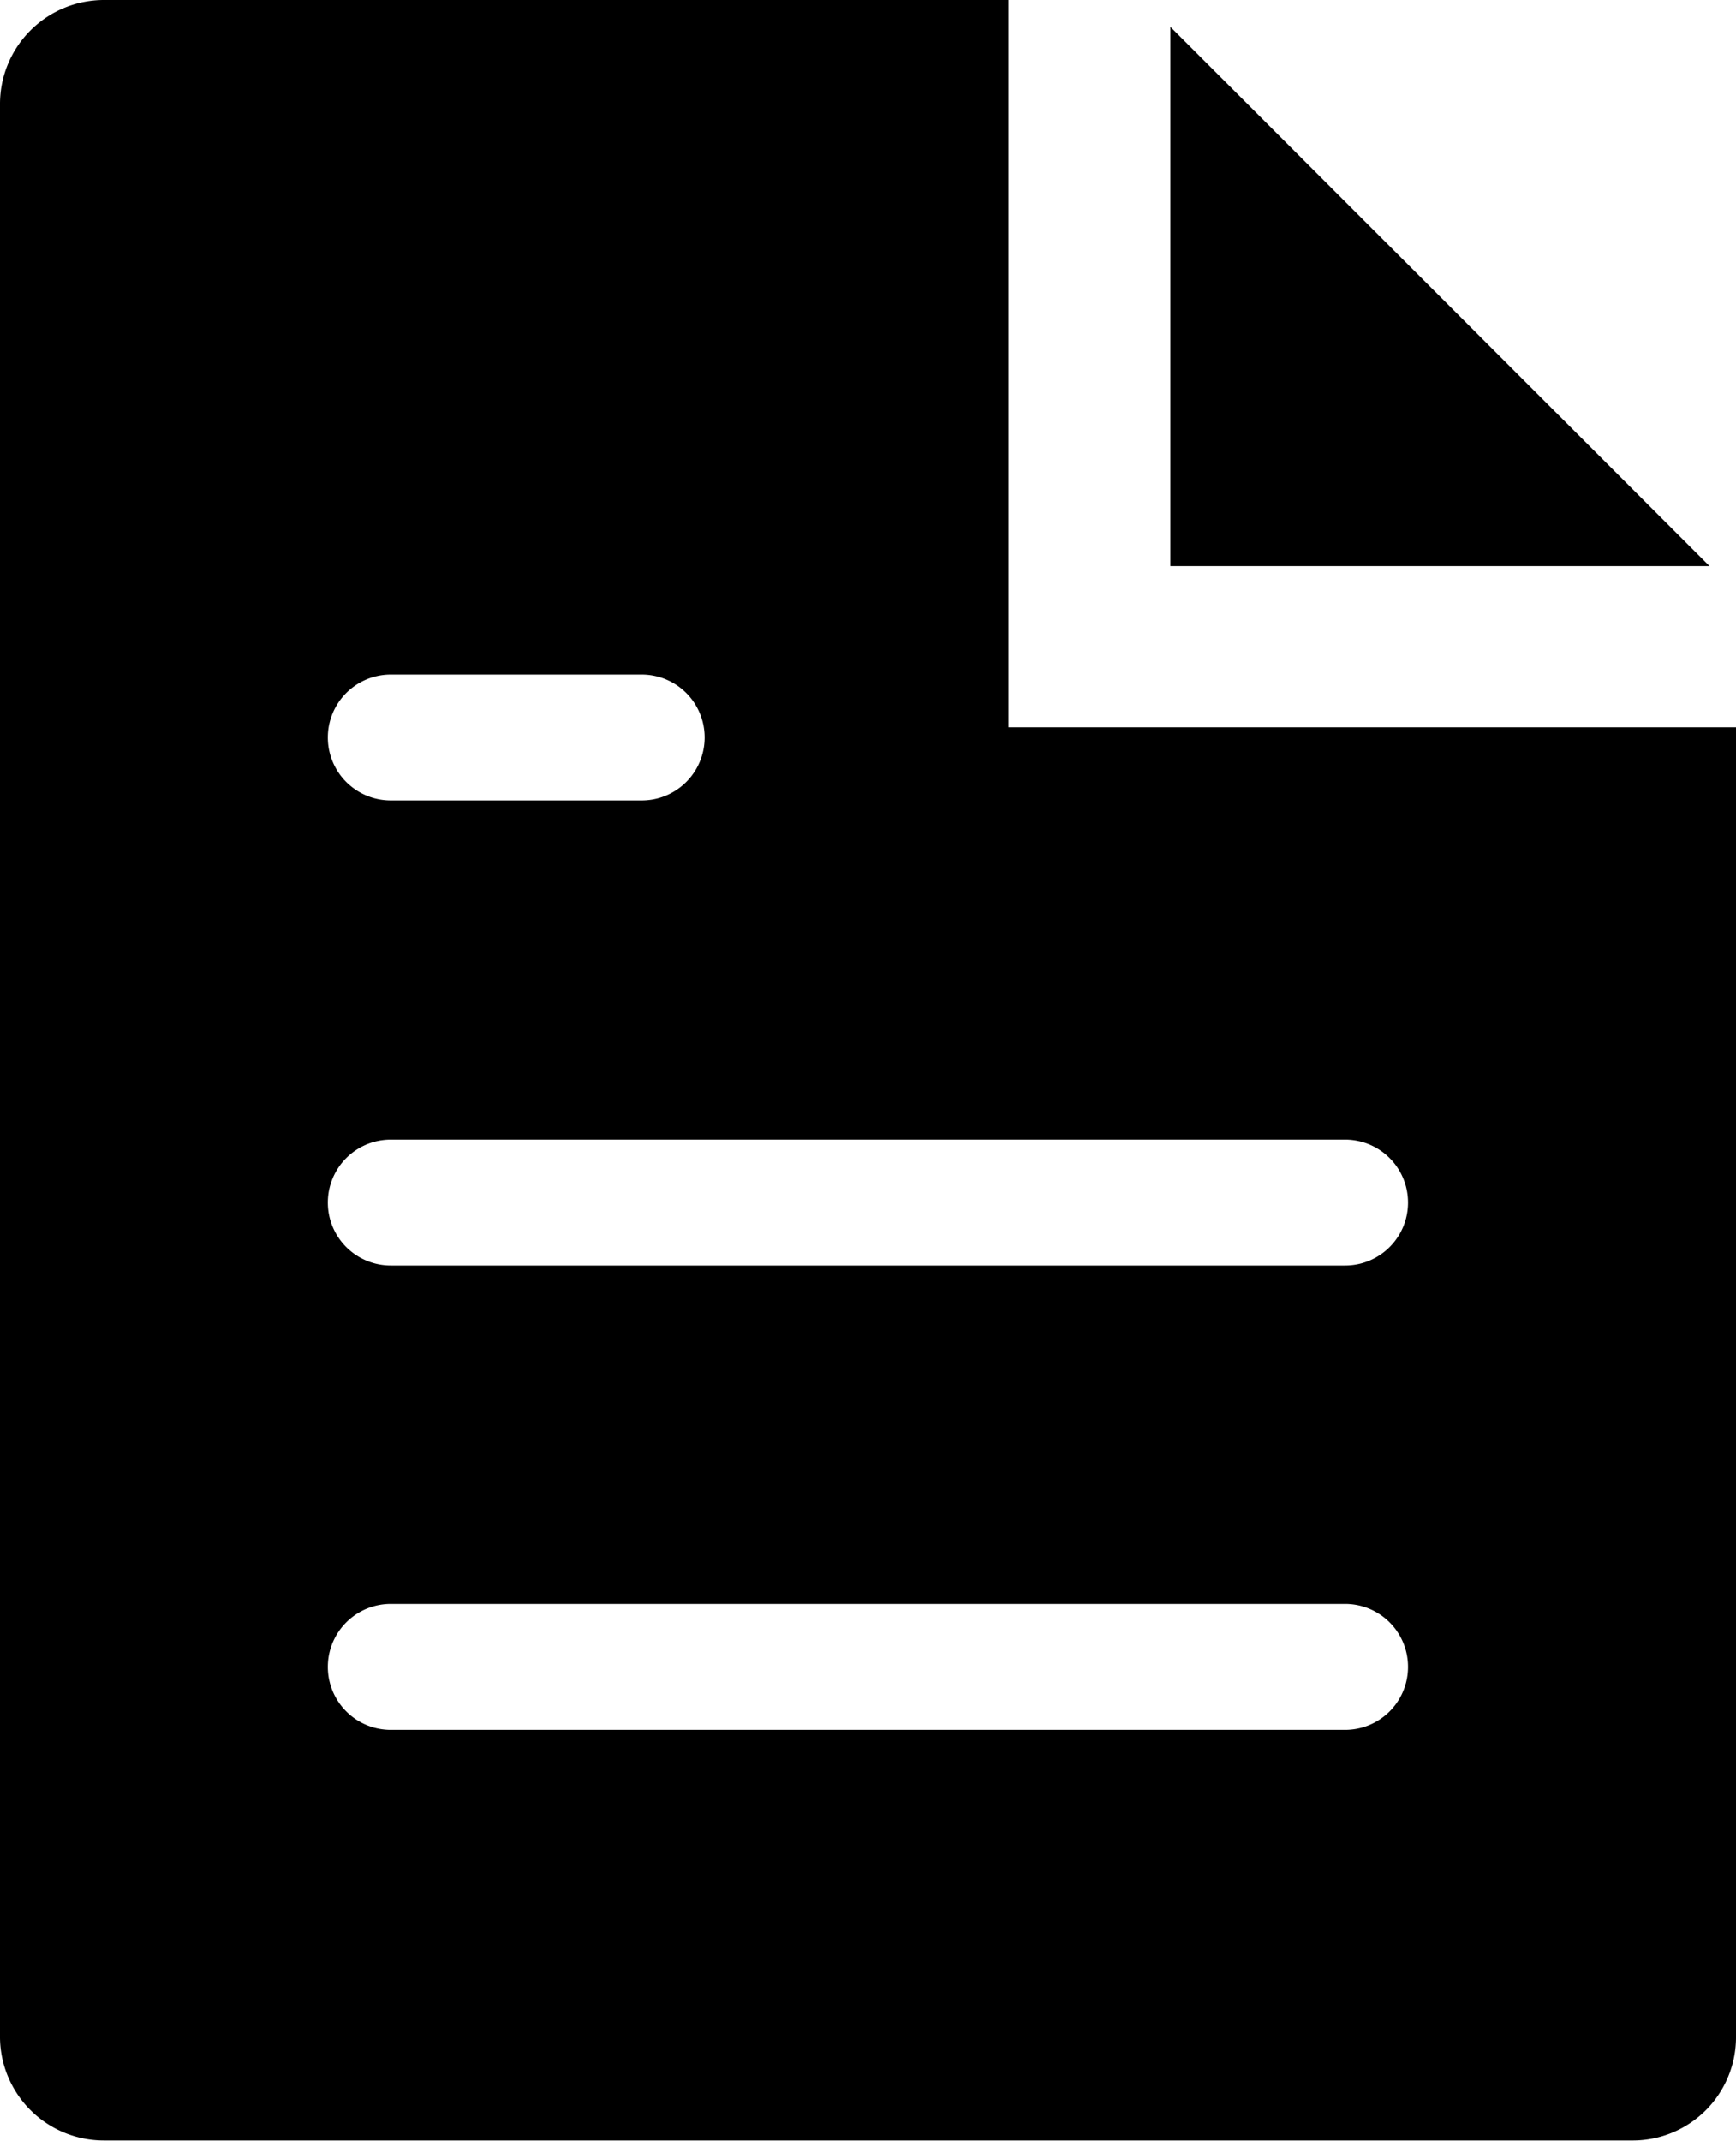
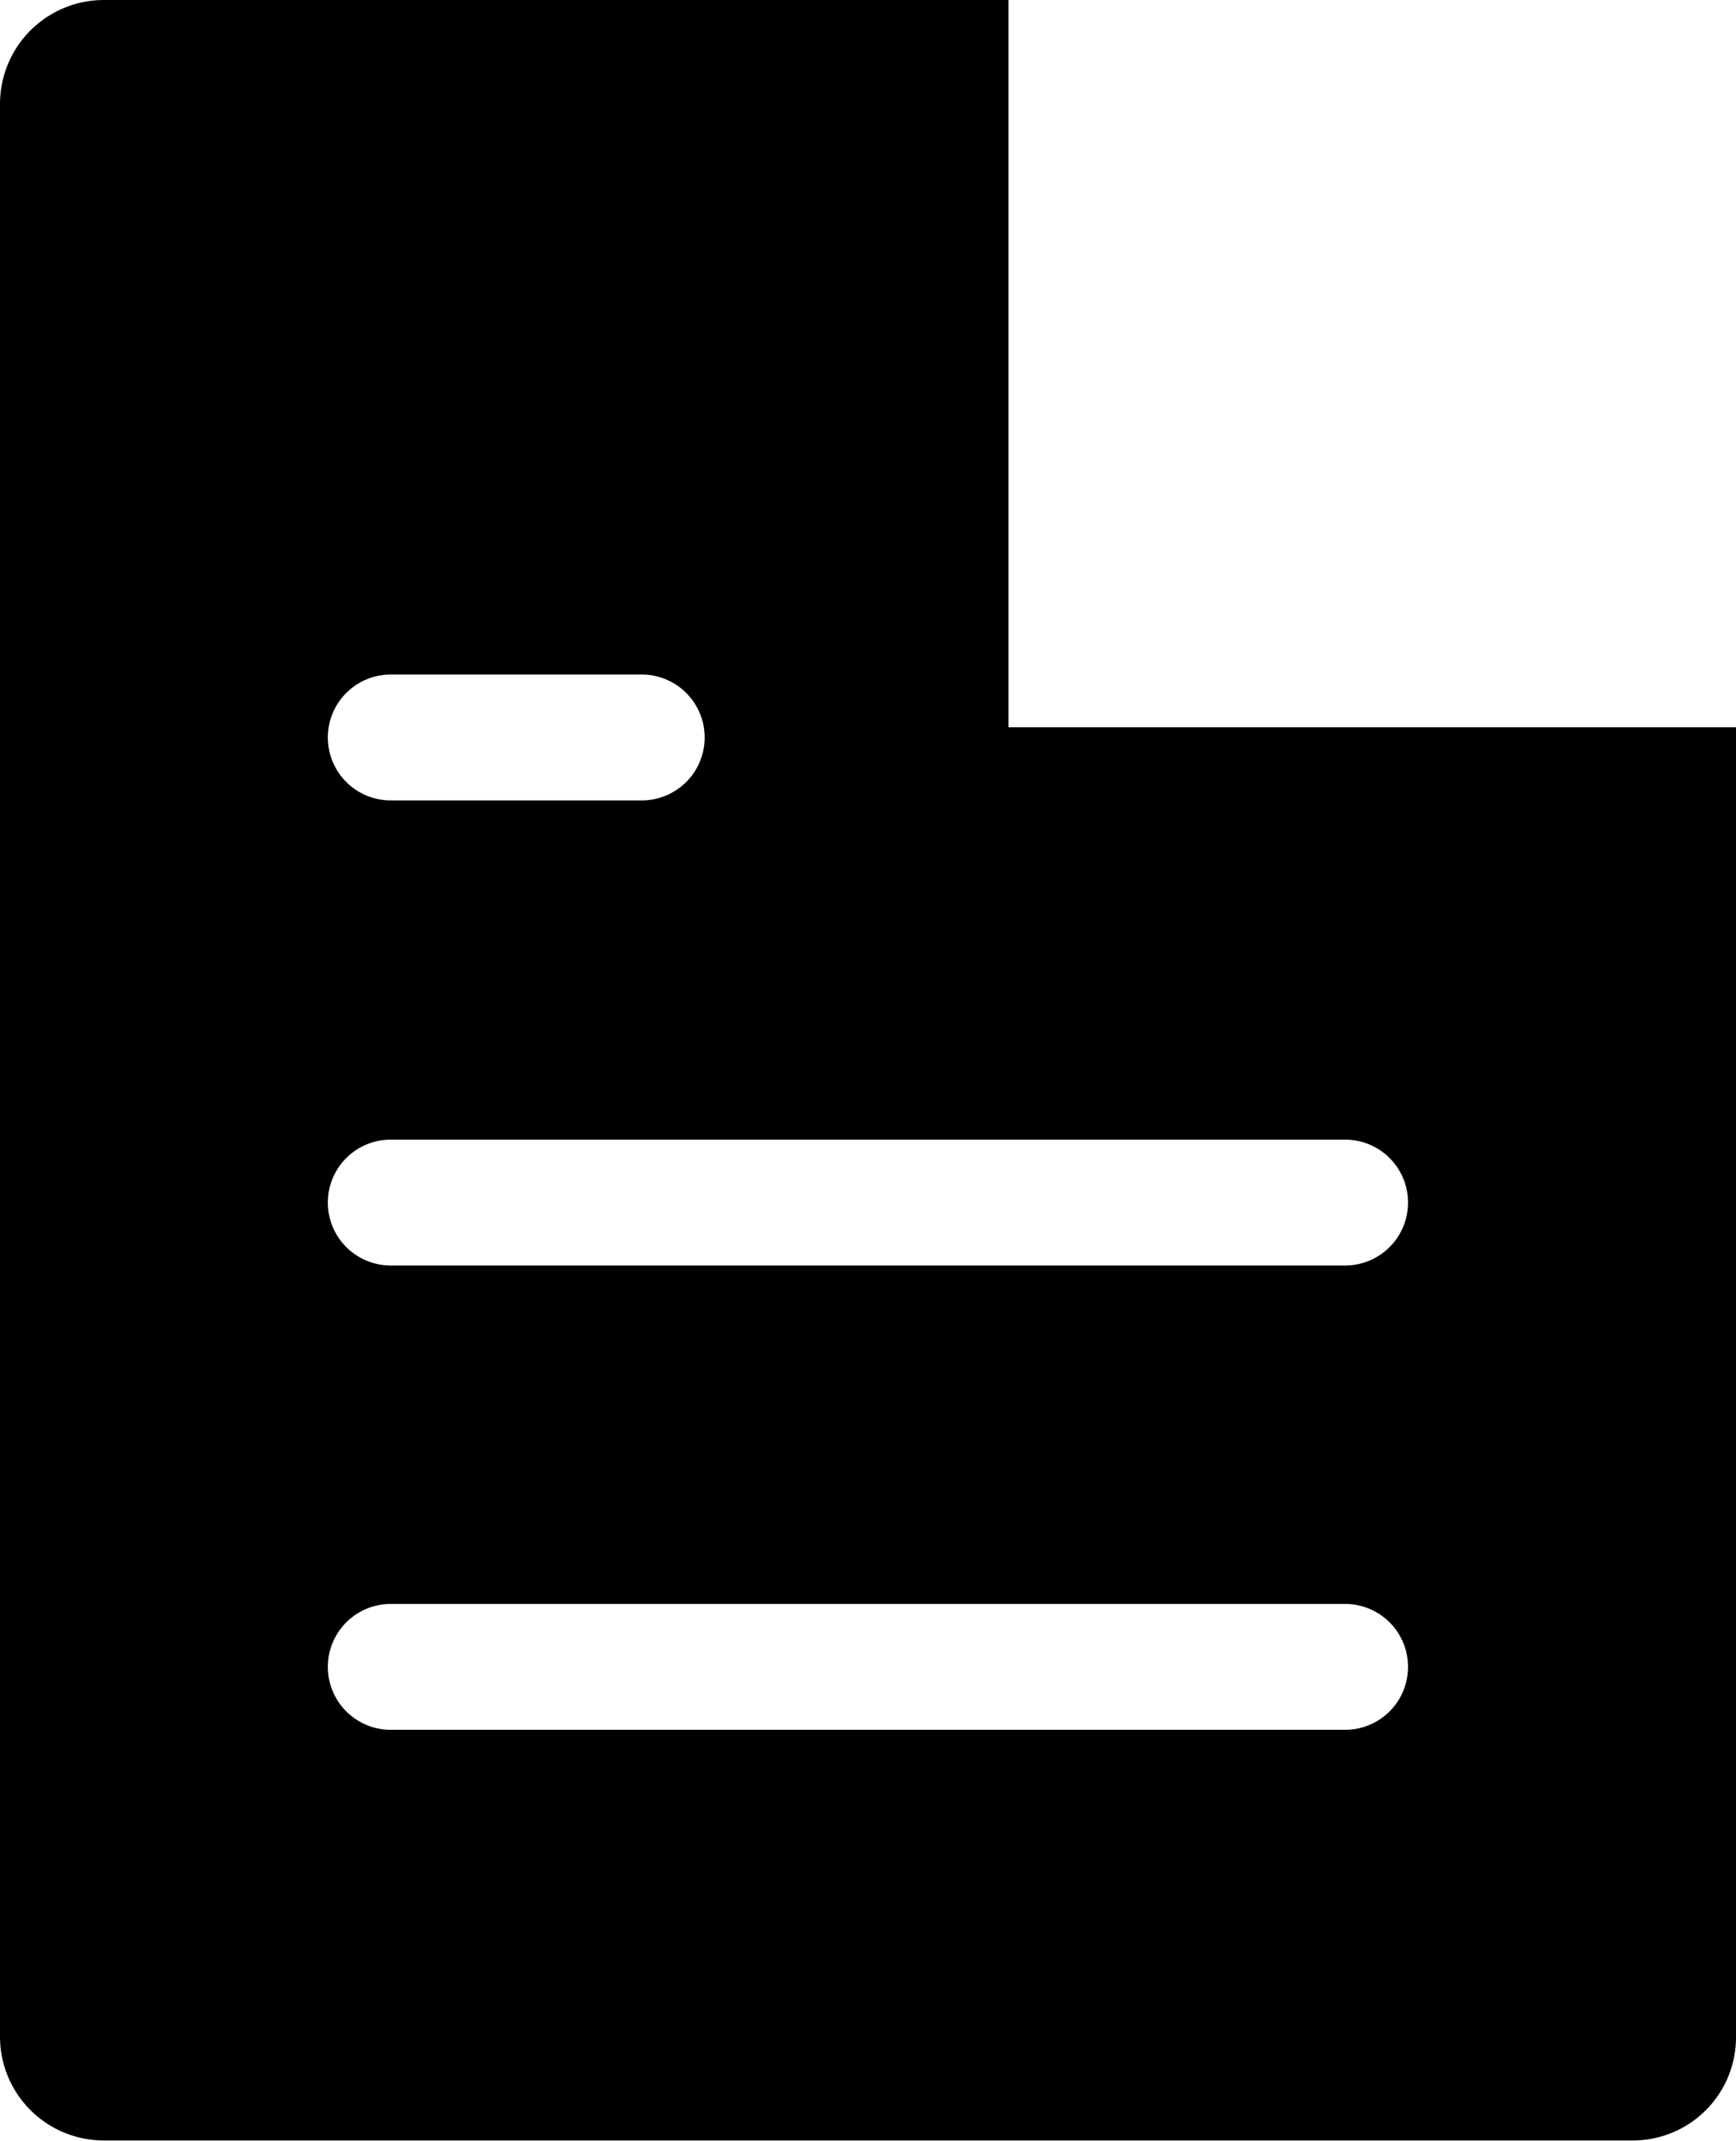
<svg xmlns="http://www.w3.org/2000/svg" width="13.461" height="16.601" viewBox="0 0 13.461 16.601">
  <g id="グループ_377" data-name="グループ 377" transform="translate(-6481.516 -314.092)">
    <g id="グループ_218" data-name="グループ 218">
      <g id="グループ_217" data-name="グループ 217">
-         <path id="パス_392" data-name="パス 392" d="M6490.591,314.3v4.181h4.181Z" />
-       </g>
+         </g>
    </g>
    <g id="グループ_219" data-name="グループ 219">
      <path id="パス_393" data-name="パス 393" d="M6489.336,319.731v-5.639h-7.014a.806.806,0,0,0-.806.806v14.99a.805.805,0,0,0,.806.8h11.849a.8.8,0,0,0,.806-.8V319.731Zm-4.79-.409h1.946a.488.488,0,0,1,0,.976h-1.946a.488.488,0,0,1,0-.976Zm7.4,8.182h-7.4a.488.488,0,0,1,0-.976h7.4a.488.488,0,1,1,0,.976Zm0-3.6h-7.4a.488.488,0,0,1,0-.976h7.4a.488.488,0,1,1,0,.976Z" />
    </g>
  </g>
</svg>